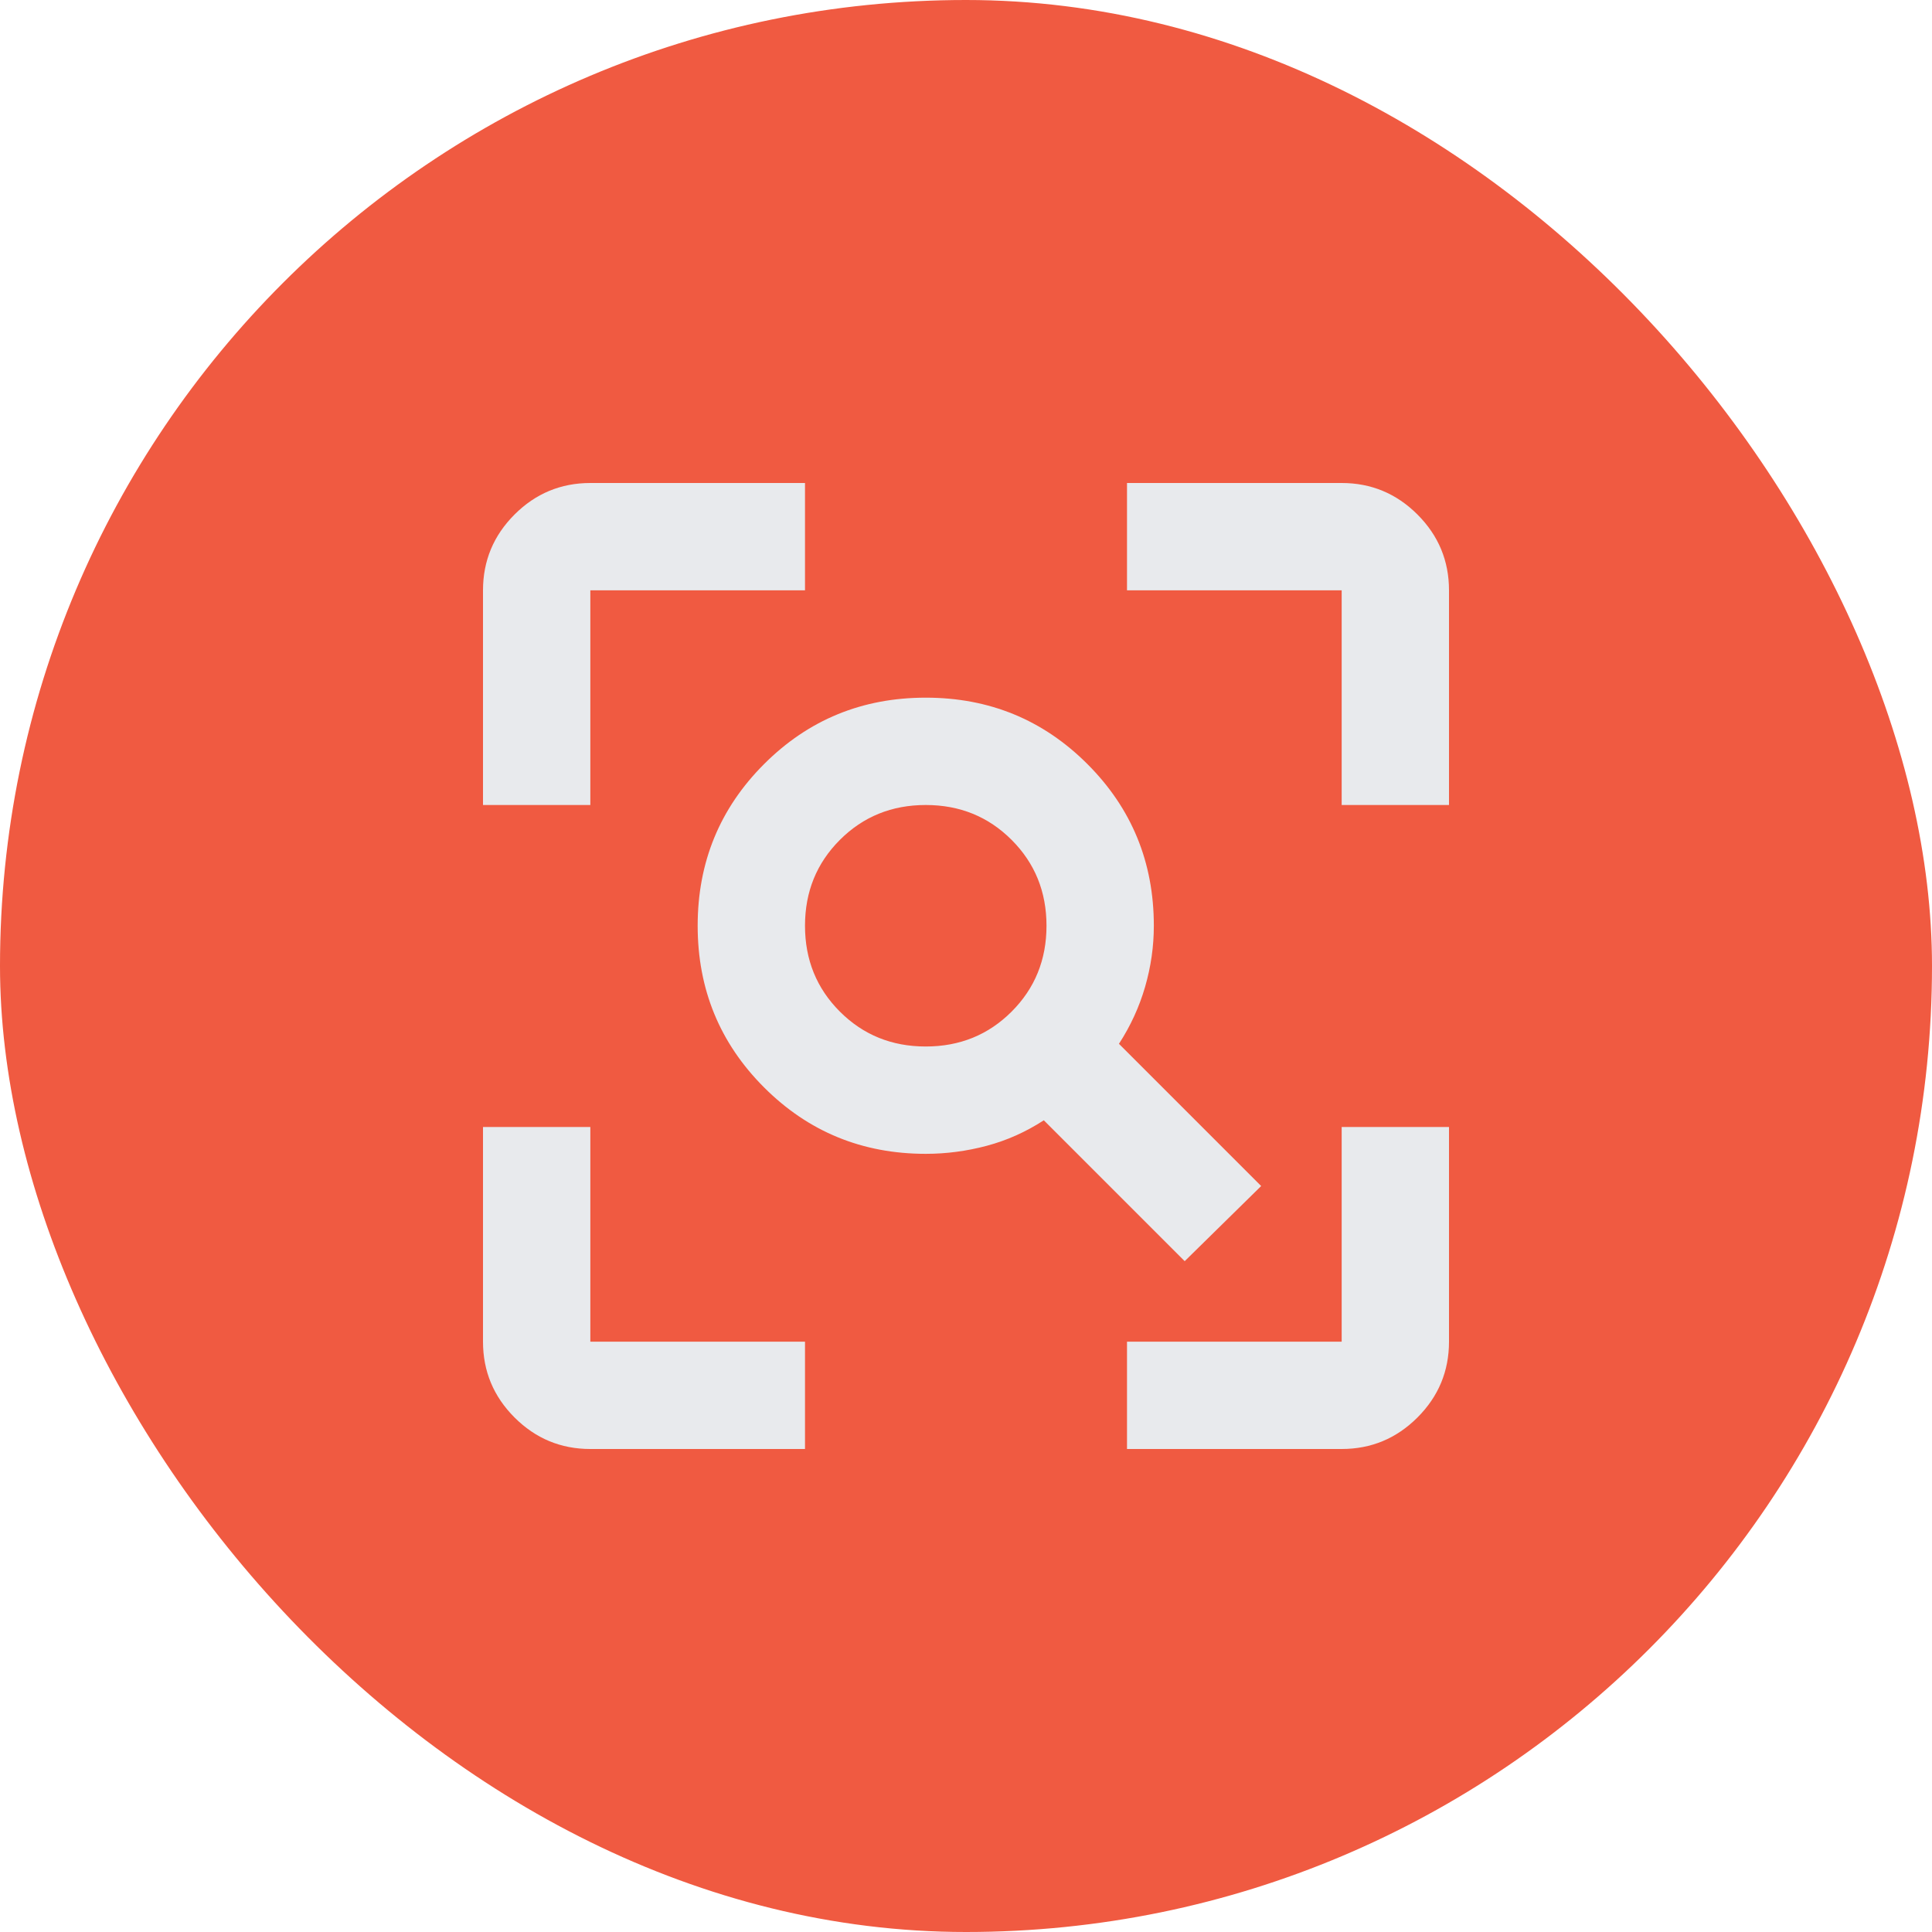
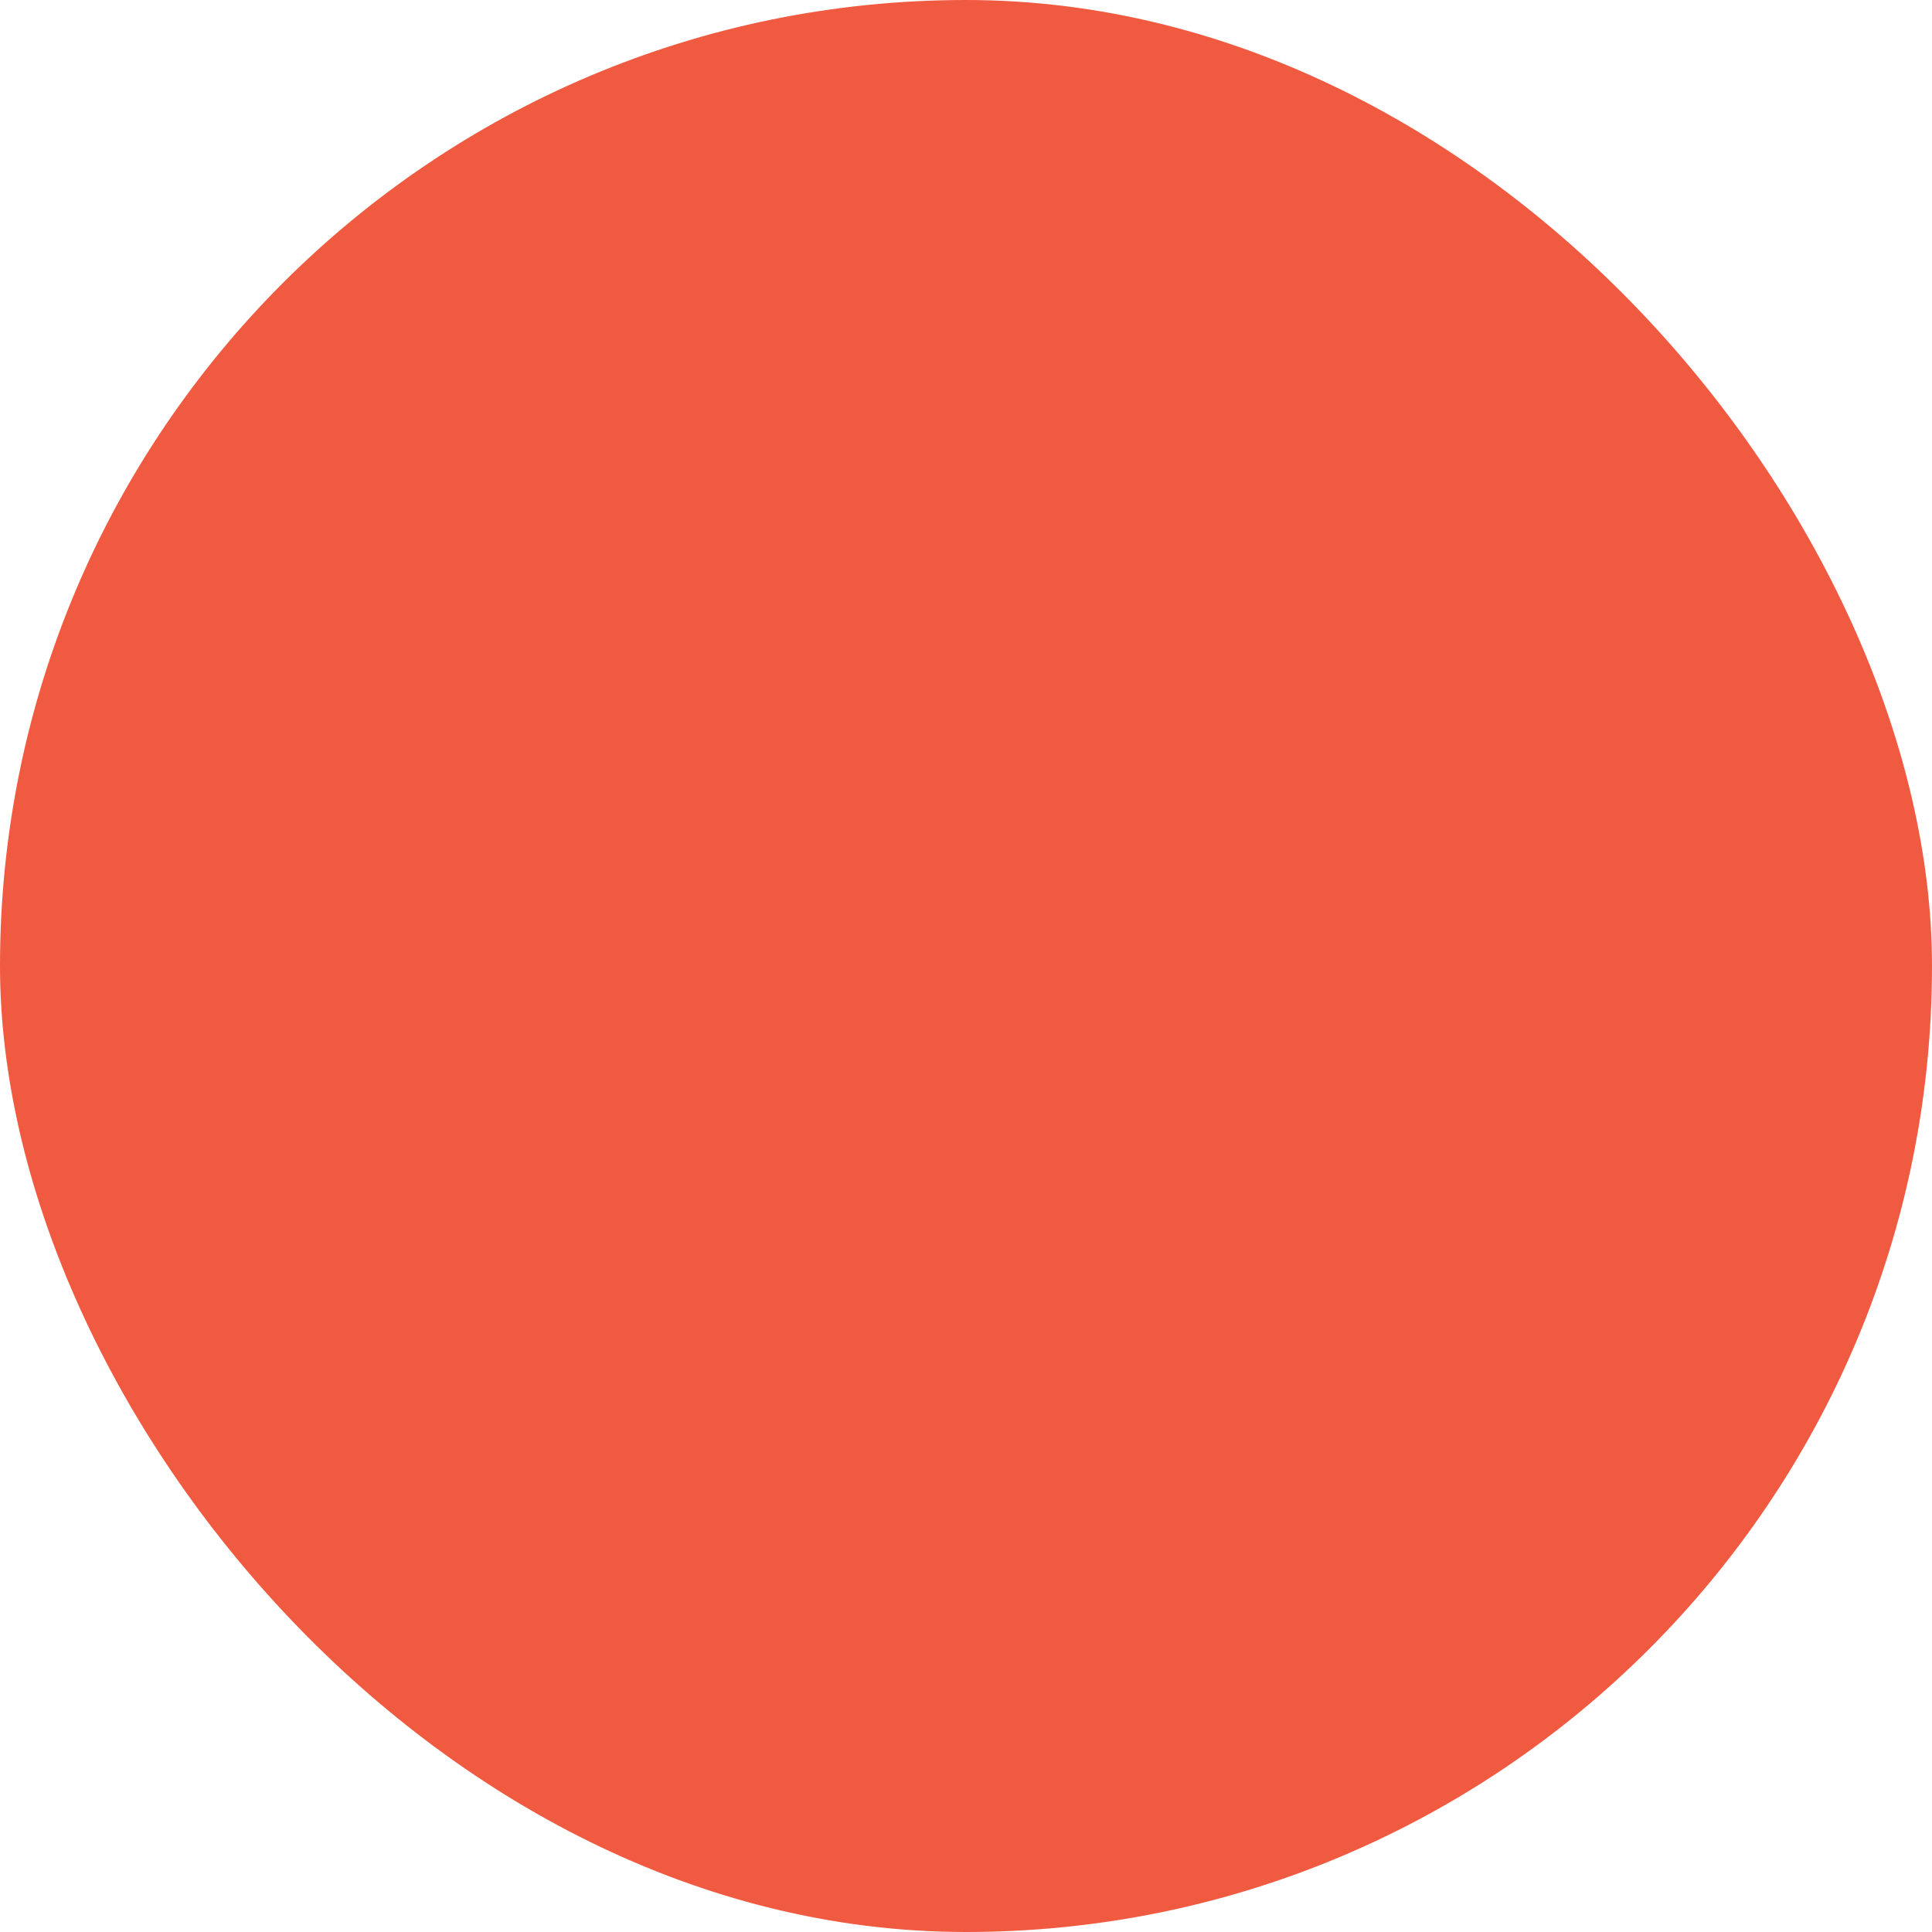
<svg xmlns="http://www.w3.org/2000/svg" fill="none" height="72" viewBox="0 0 72 72" width="72">
  <rect fill="#f05a41" height="72" rx="36" width="72" />
-   <path d="m34.5 39c1.267 0 2.333-.433 3.2-1.3s1.3-1.933 1.3-3.2-.433-2.333-1.3-3.2-1.933-1.3-3.2-1.3-2.333.433-3.2 1.3-1.3 1.933-1.3 3.2.433 2.333 1.3 3.2 1.933 1.3 3.2 1.3zm9.65 8-5.25-5.25c-.667.433-1.375.75-2.125.95s-1.508.3-2.275.3c-2.367 0-4.375-.825-6.025-2.475s-2.475-3.658-2.475-6.025.825-4.375 2.475-6.025 3.658-2.475 6.025-2.475 4.375.825 6.025 2.475 2.475 3.658 2.475 6.025c0 .767-.108 1.525-.325 2.275s-.542 1.458-.975 2.125l5.3 5.3zm-22.15 7c-1.1 0-2.042-.392-2.825-1.175s-1.175-1.725-1.175-2.825v-8h4v8h8v4zm20 0v-4h8v-8h4v8c0 1.1-.392 2.042-1.175 2.825s-1.725 1.175-2.825 1.175zm-24-24v-8c0-1.1.392-2.042 1.175-2.825s1.725-1.175 2.825-1.175h8v4h-8v8zm32 0v-8h-8v-4h8c1.1 0 2.042.392 2.825 1.175s1.175 1.725 1.175 2.825v8z" fill="#e8eaed" />
</svg>